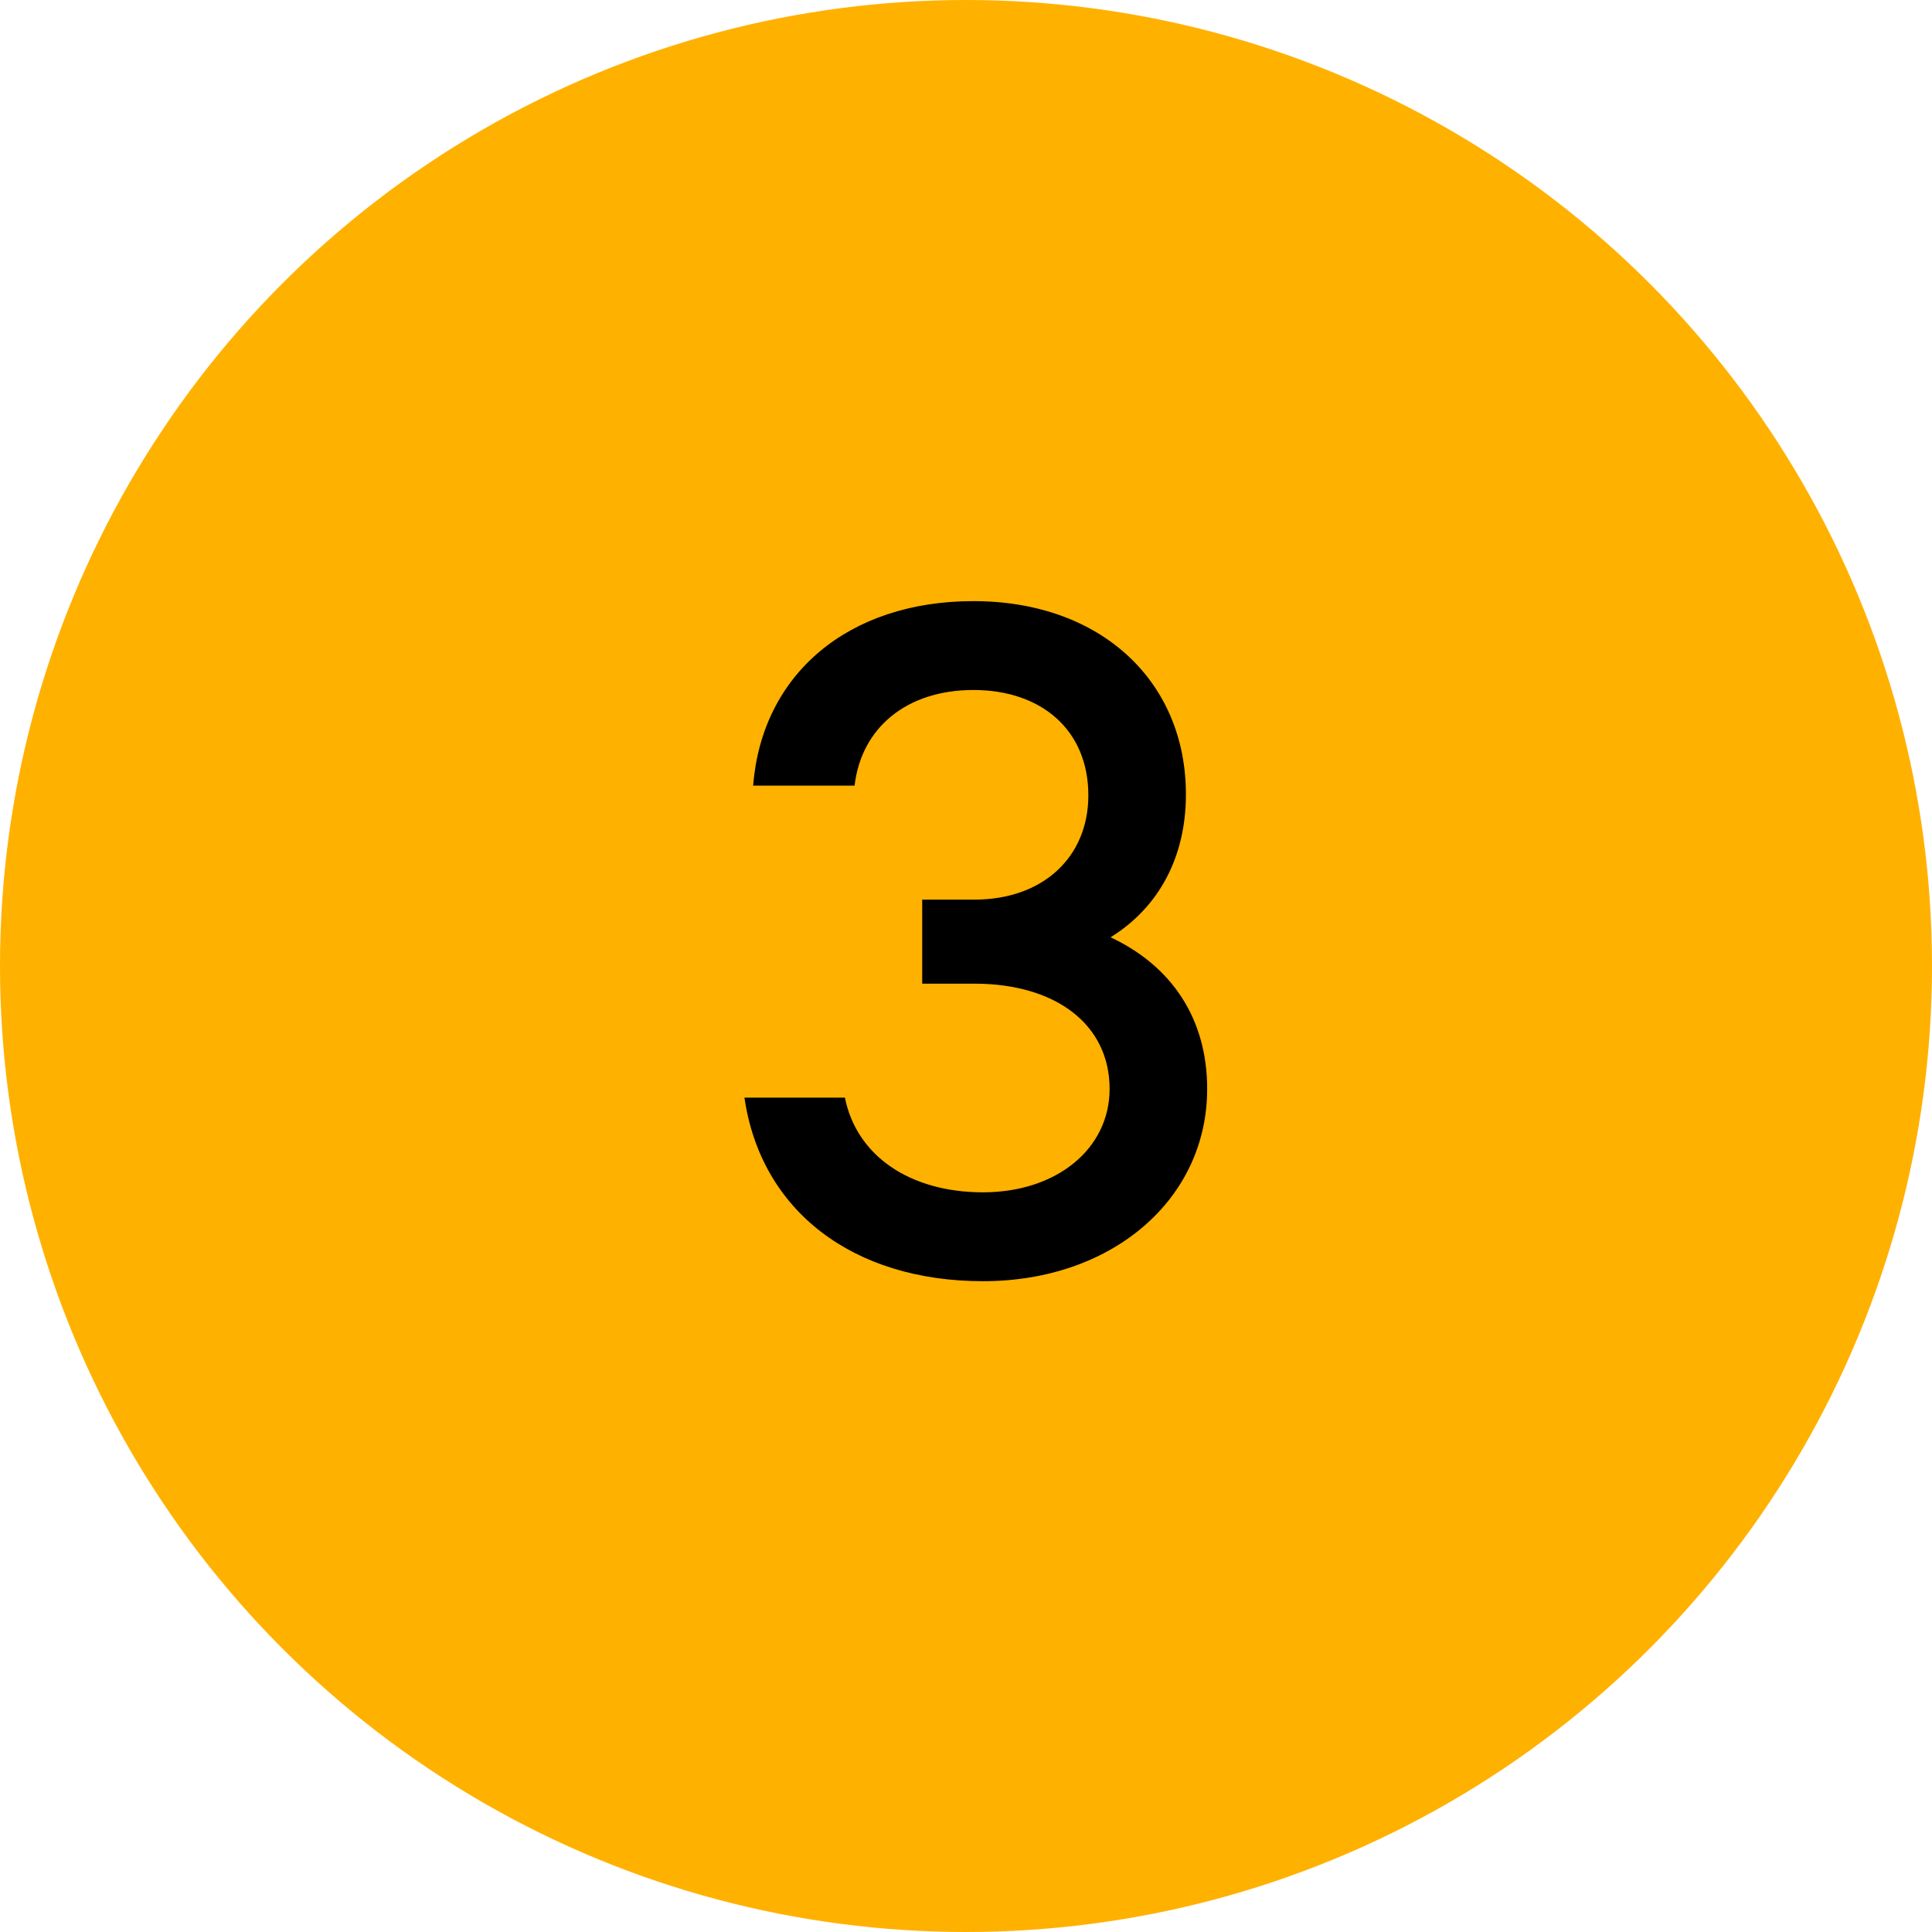
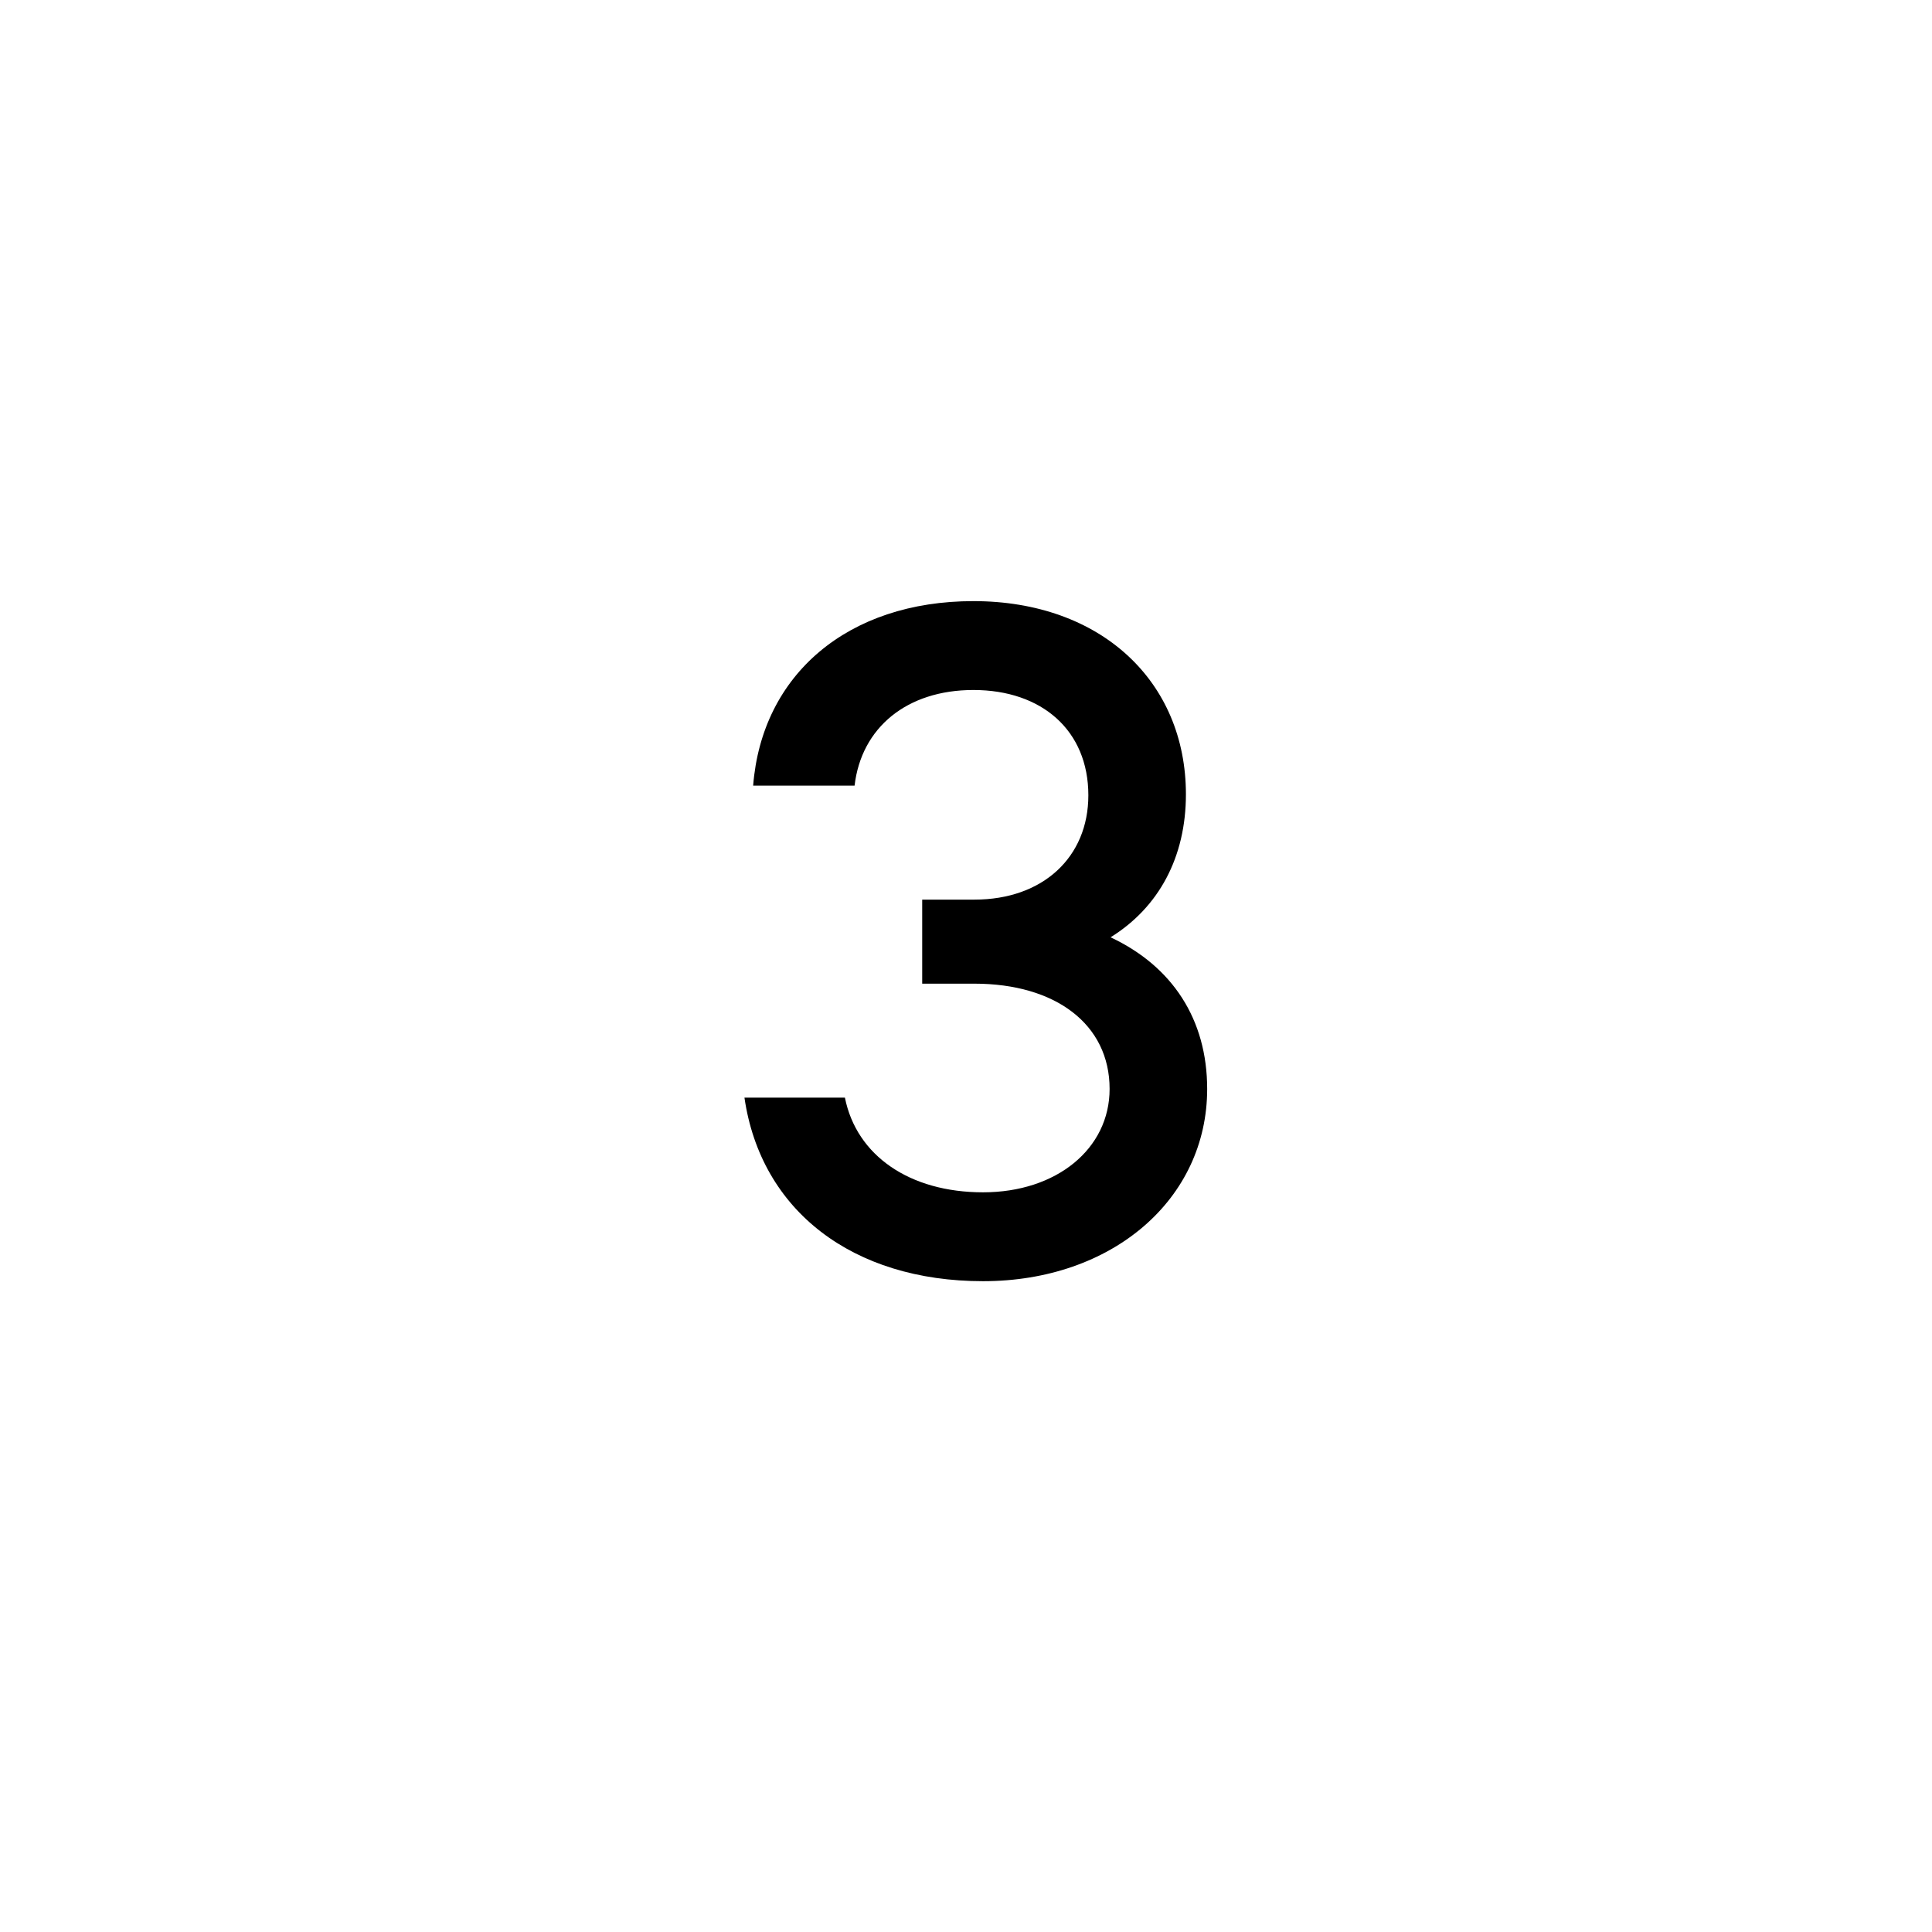
<svg xmlns="http://www.w3.org/2000/svg" width="70" height="70" viewBox="0 0 70 70" fill="none">
-   <circle cx="35" cy="35" r="35" fill="#FFB100" />
  <path d="M40.238 33.96C41.988 32.875 42.968 31.055 42.968 28.78C42.968 24.685 39.888 21.78 35.268 21.78C30.718 21.78 27.603 24.44 27.288 28.465H30.963C31.208 26.365 32.853 25 35.268 25C37.753 25 39.433 26.47 39.433 28.815C39.433 31.055 37.788 32.595 35.303 32.595H33.413V35.64H35.303C38.243 35.64 40.203 37.11 40.203 39.455C40.203 41.625 38.278 43.2 35.618 43.2C32.958 43.2 31.033 41.87 30.613 39.77H26.973C27.568 43.865 30.893 46.42 35.618 46.42C40.308 46.42 43.738 43.445 43.738 39.455C43.738 36.935 42.478 35.01 40.238 33.96Z" fill="black" />
</svg>